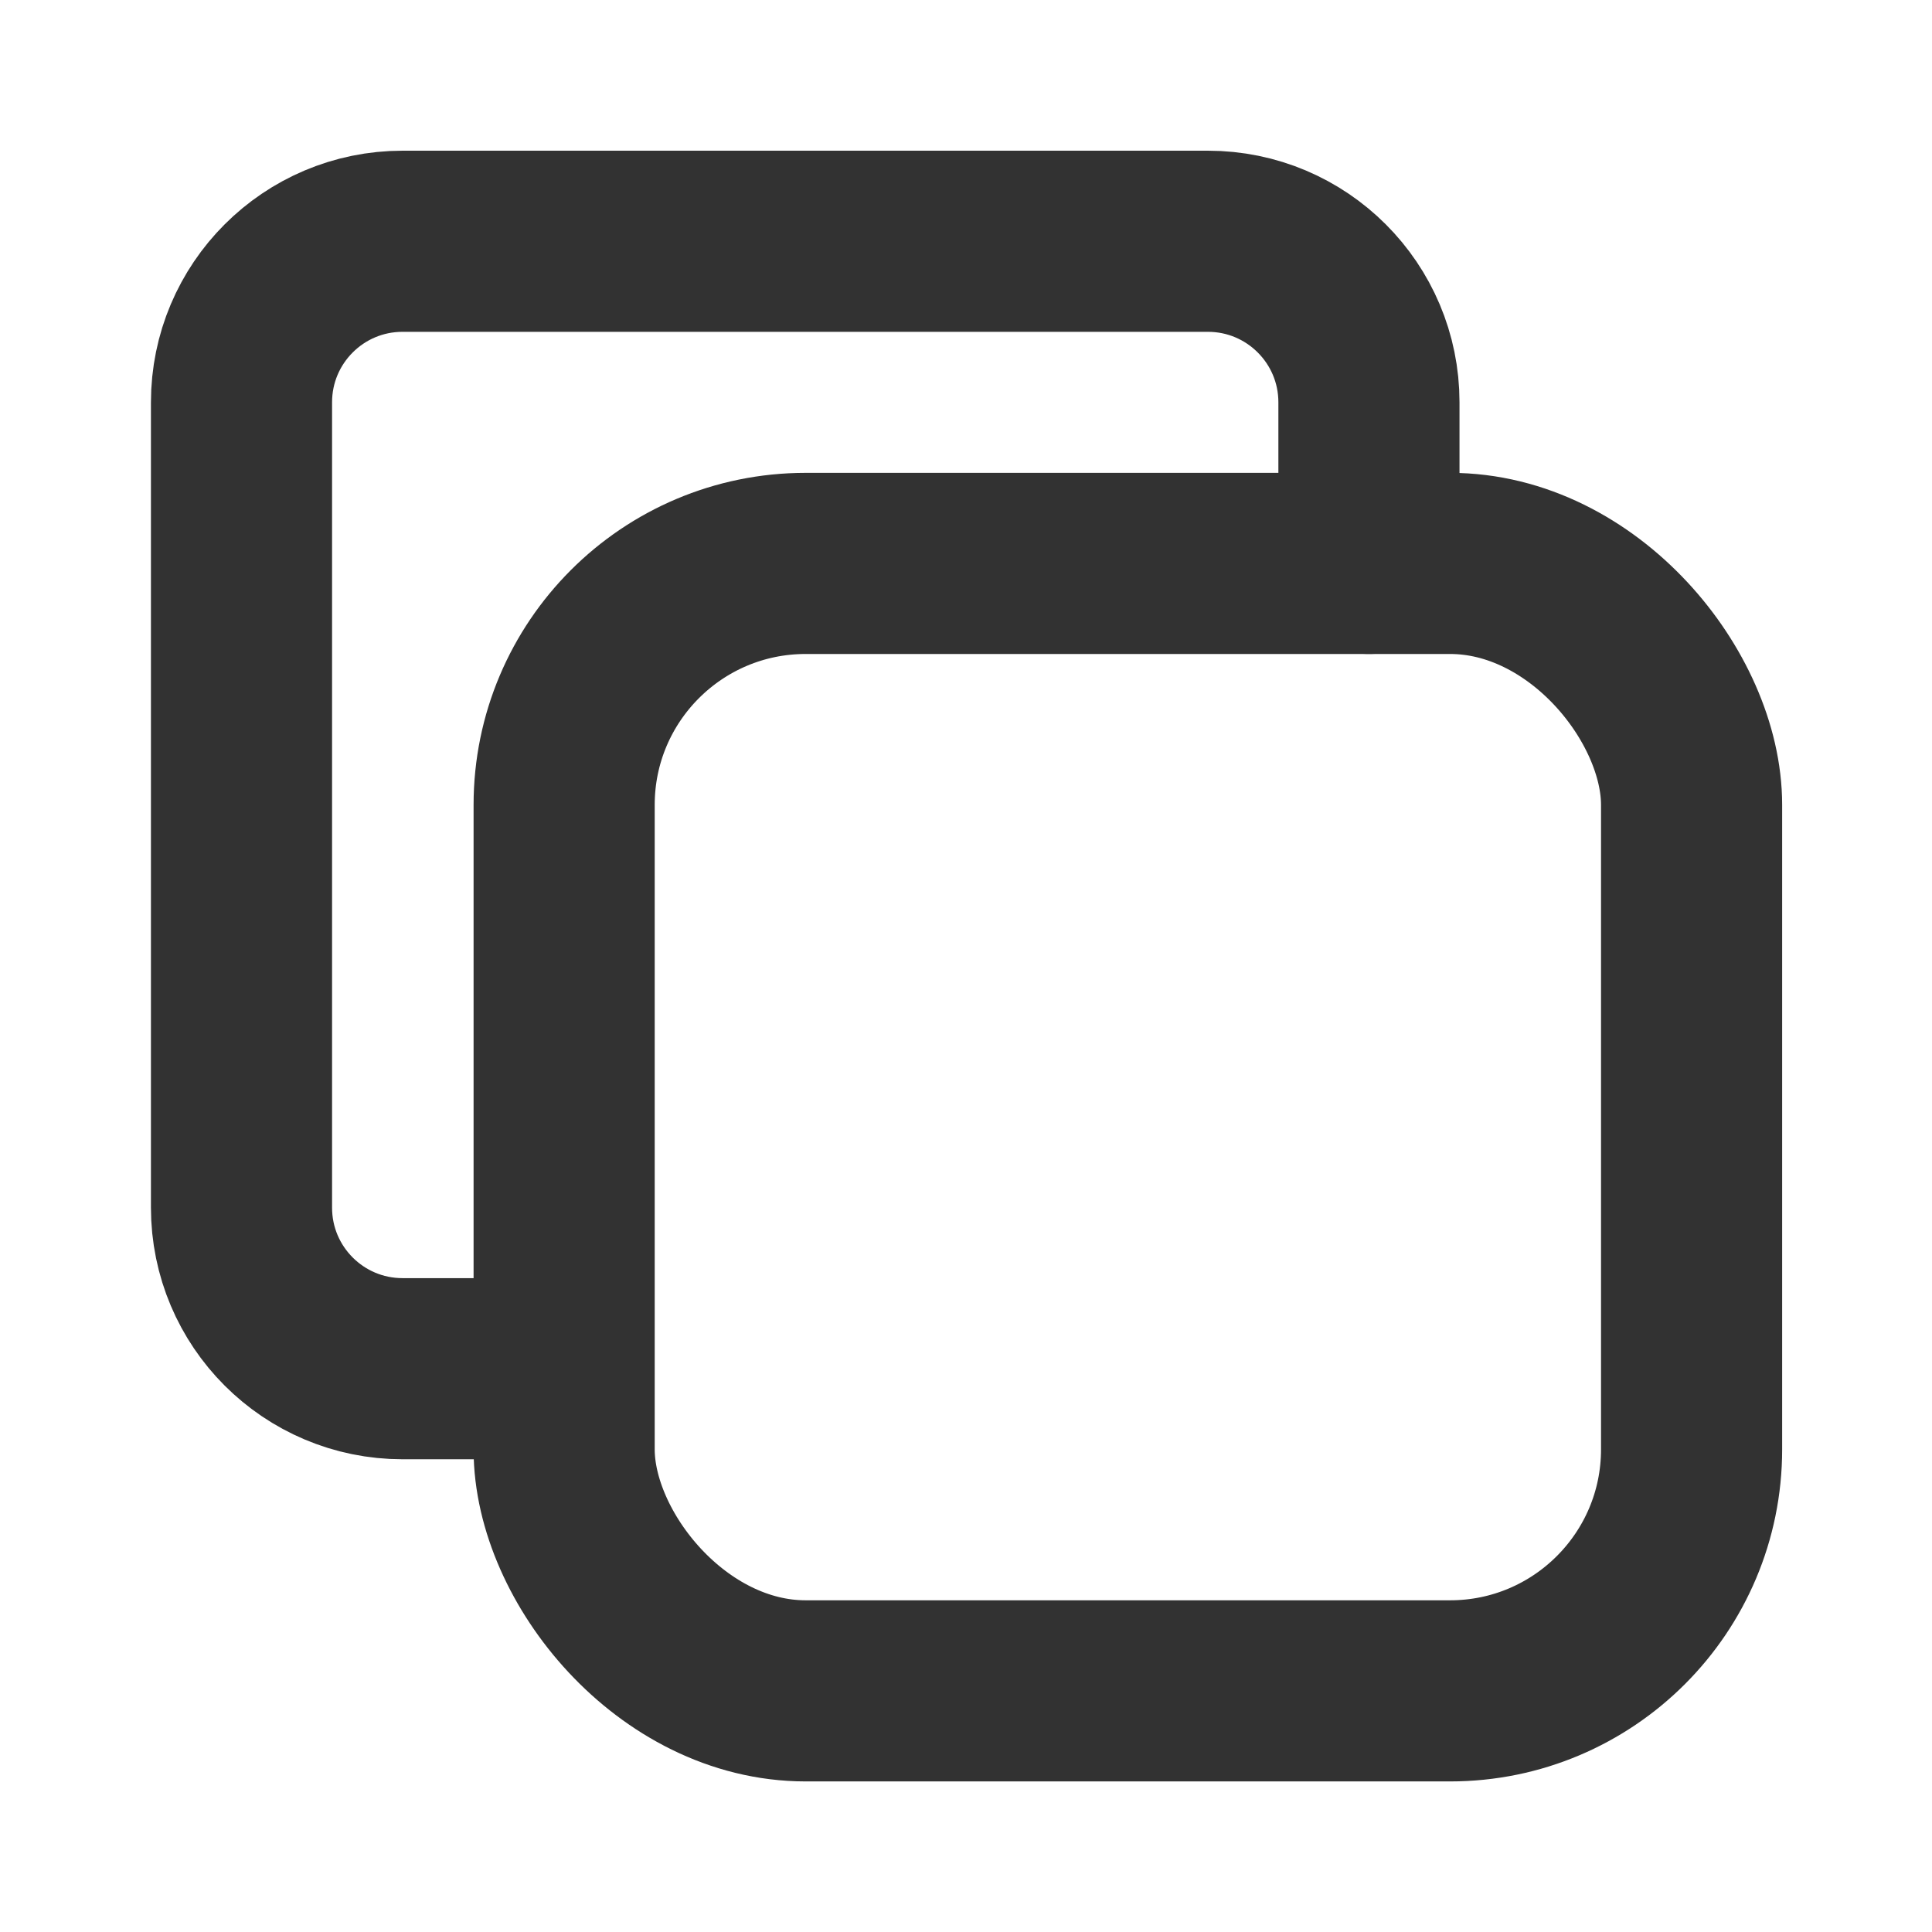
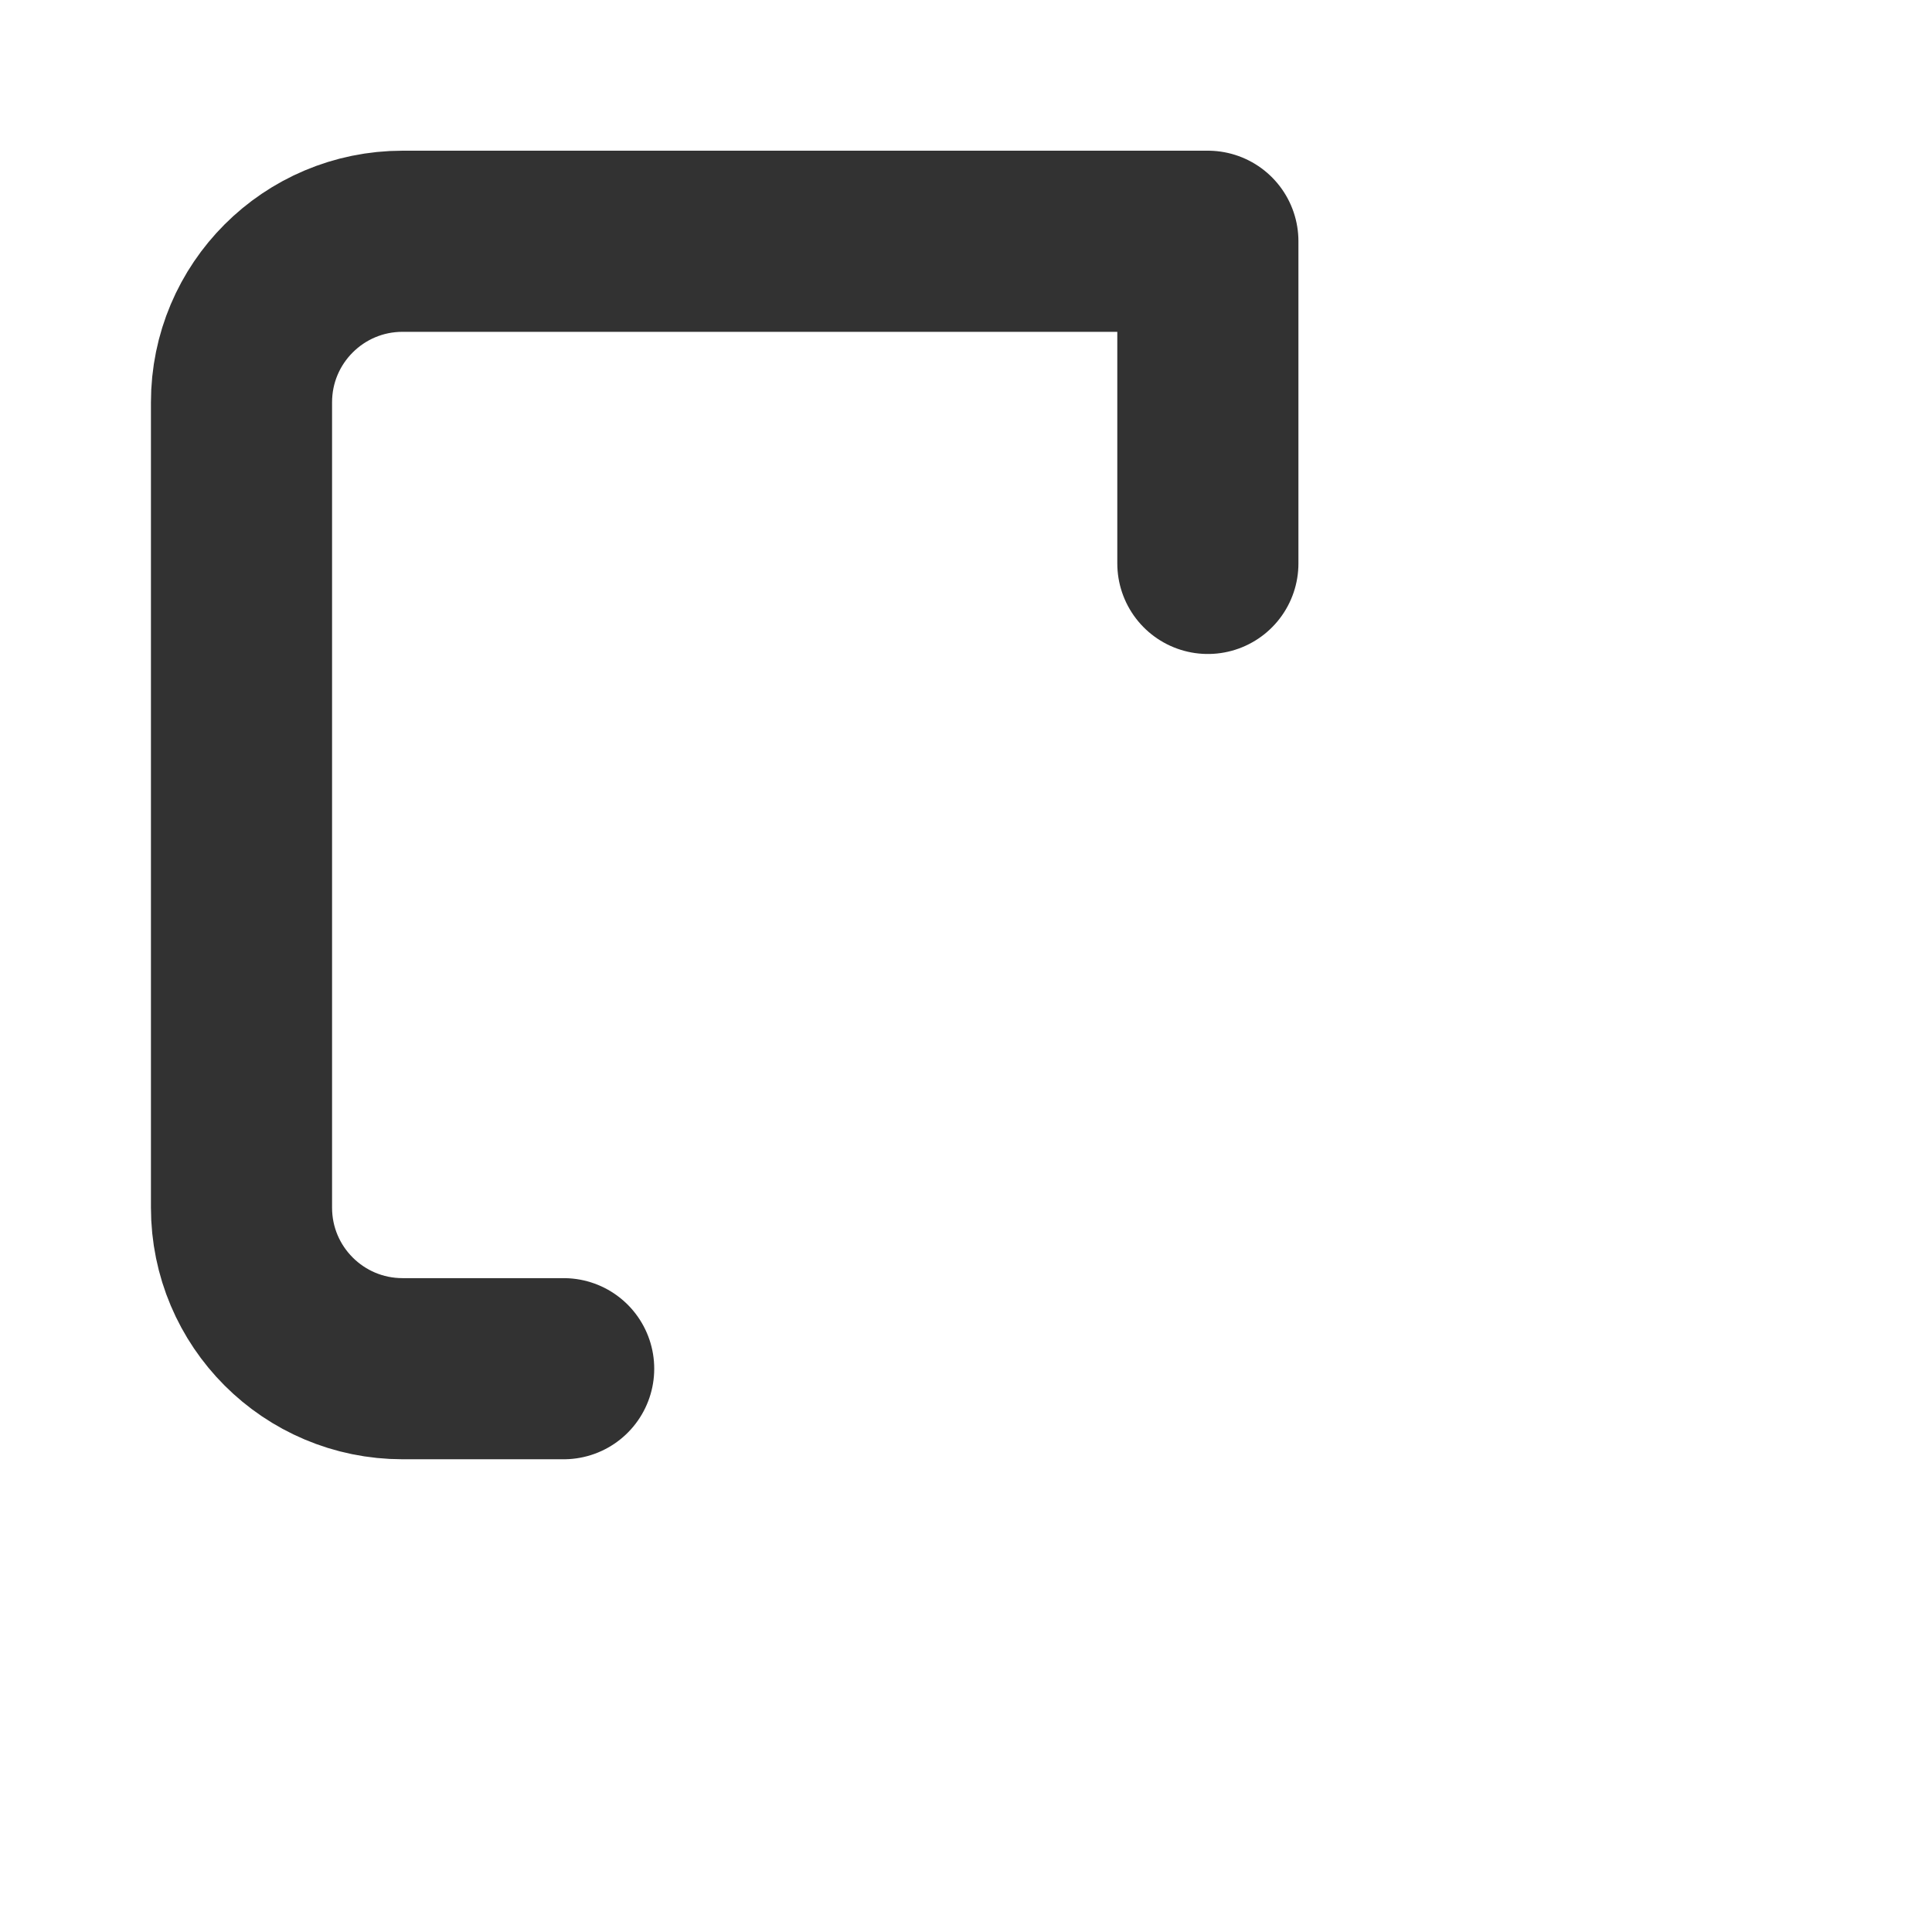
<svg xmlns="http://www.w3.org/2000/svg" width="16" height="16" viewBox="0 0 16 16" fill="none">
-   <rect x="4.672" y="4.666" width="9.337" height="9.337" rx="2" stroke="#323232" stroke-width="1.5" stroke-linecap="round" stroke-linejoin="round" />
-   <path d="M4.668 11.335H3.334C2.597 11.335 2 10.738 2 10.001V3.332C2 2.595 2.597 1.998 3.334 1.998H10.003C10.74 1.998 11.337 2.595 11.337 3.332V4.666" stroke="#323232" stroke-width="1.5" stroke-linecap="round" stroke-linejoin="round" />
+   <path d="M4.668 11.335H3.334C2.597 11.335 2 10.738 2 10.001V3.332C2 2.595 2.597 1.998 3.334 1.998H10.003V4.666" stroke="#323232" stroke-width="1.5" stroke-linecap="round" stroke-linejoin="round" />
</svg>